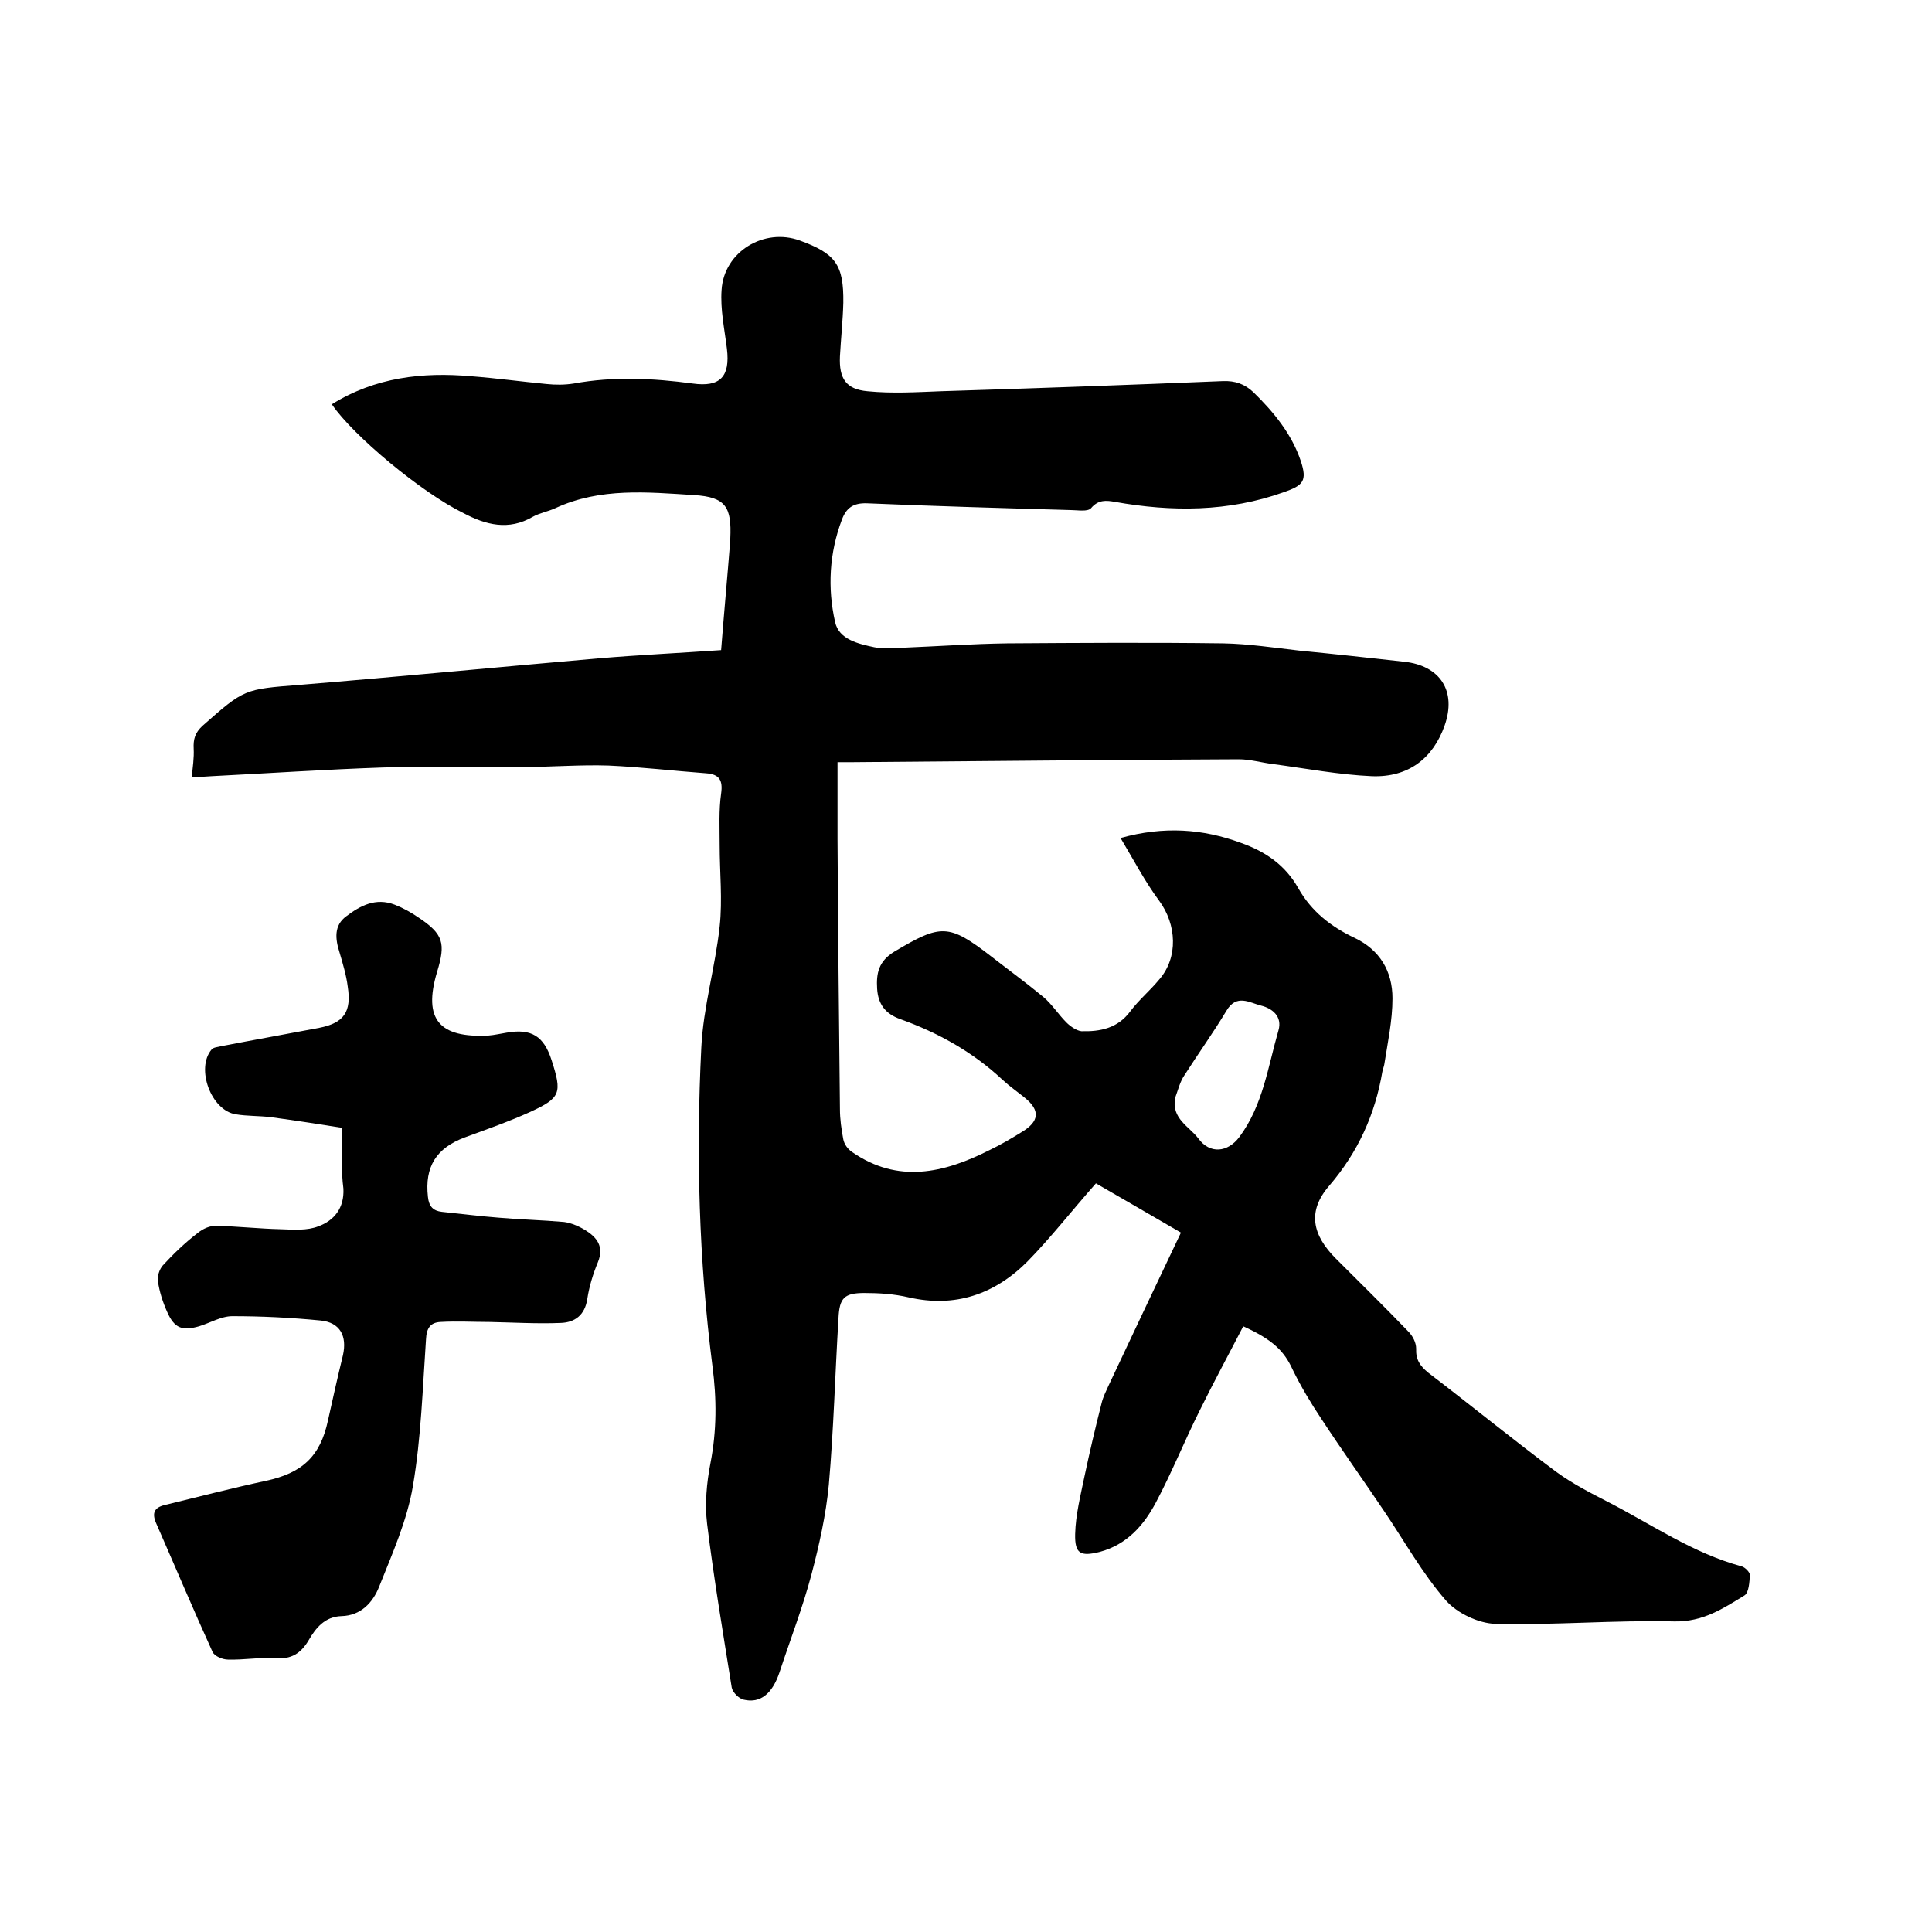
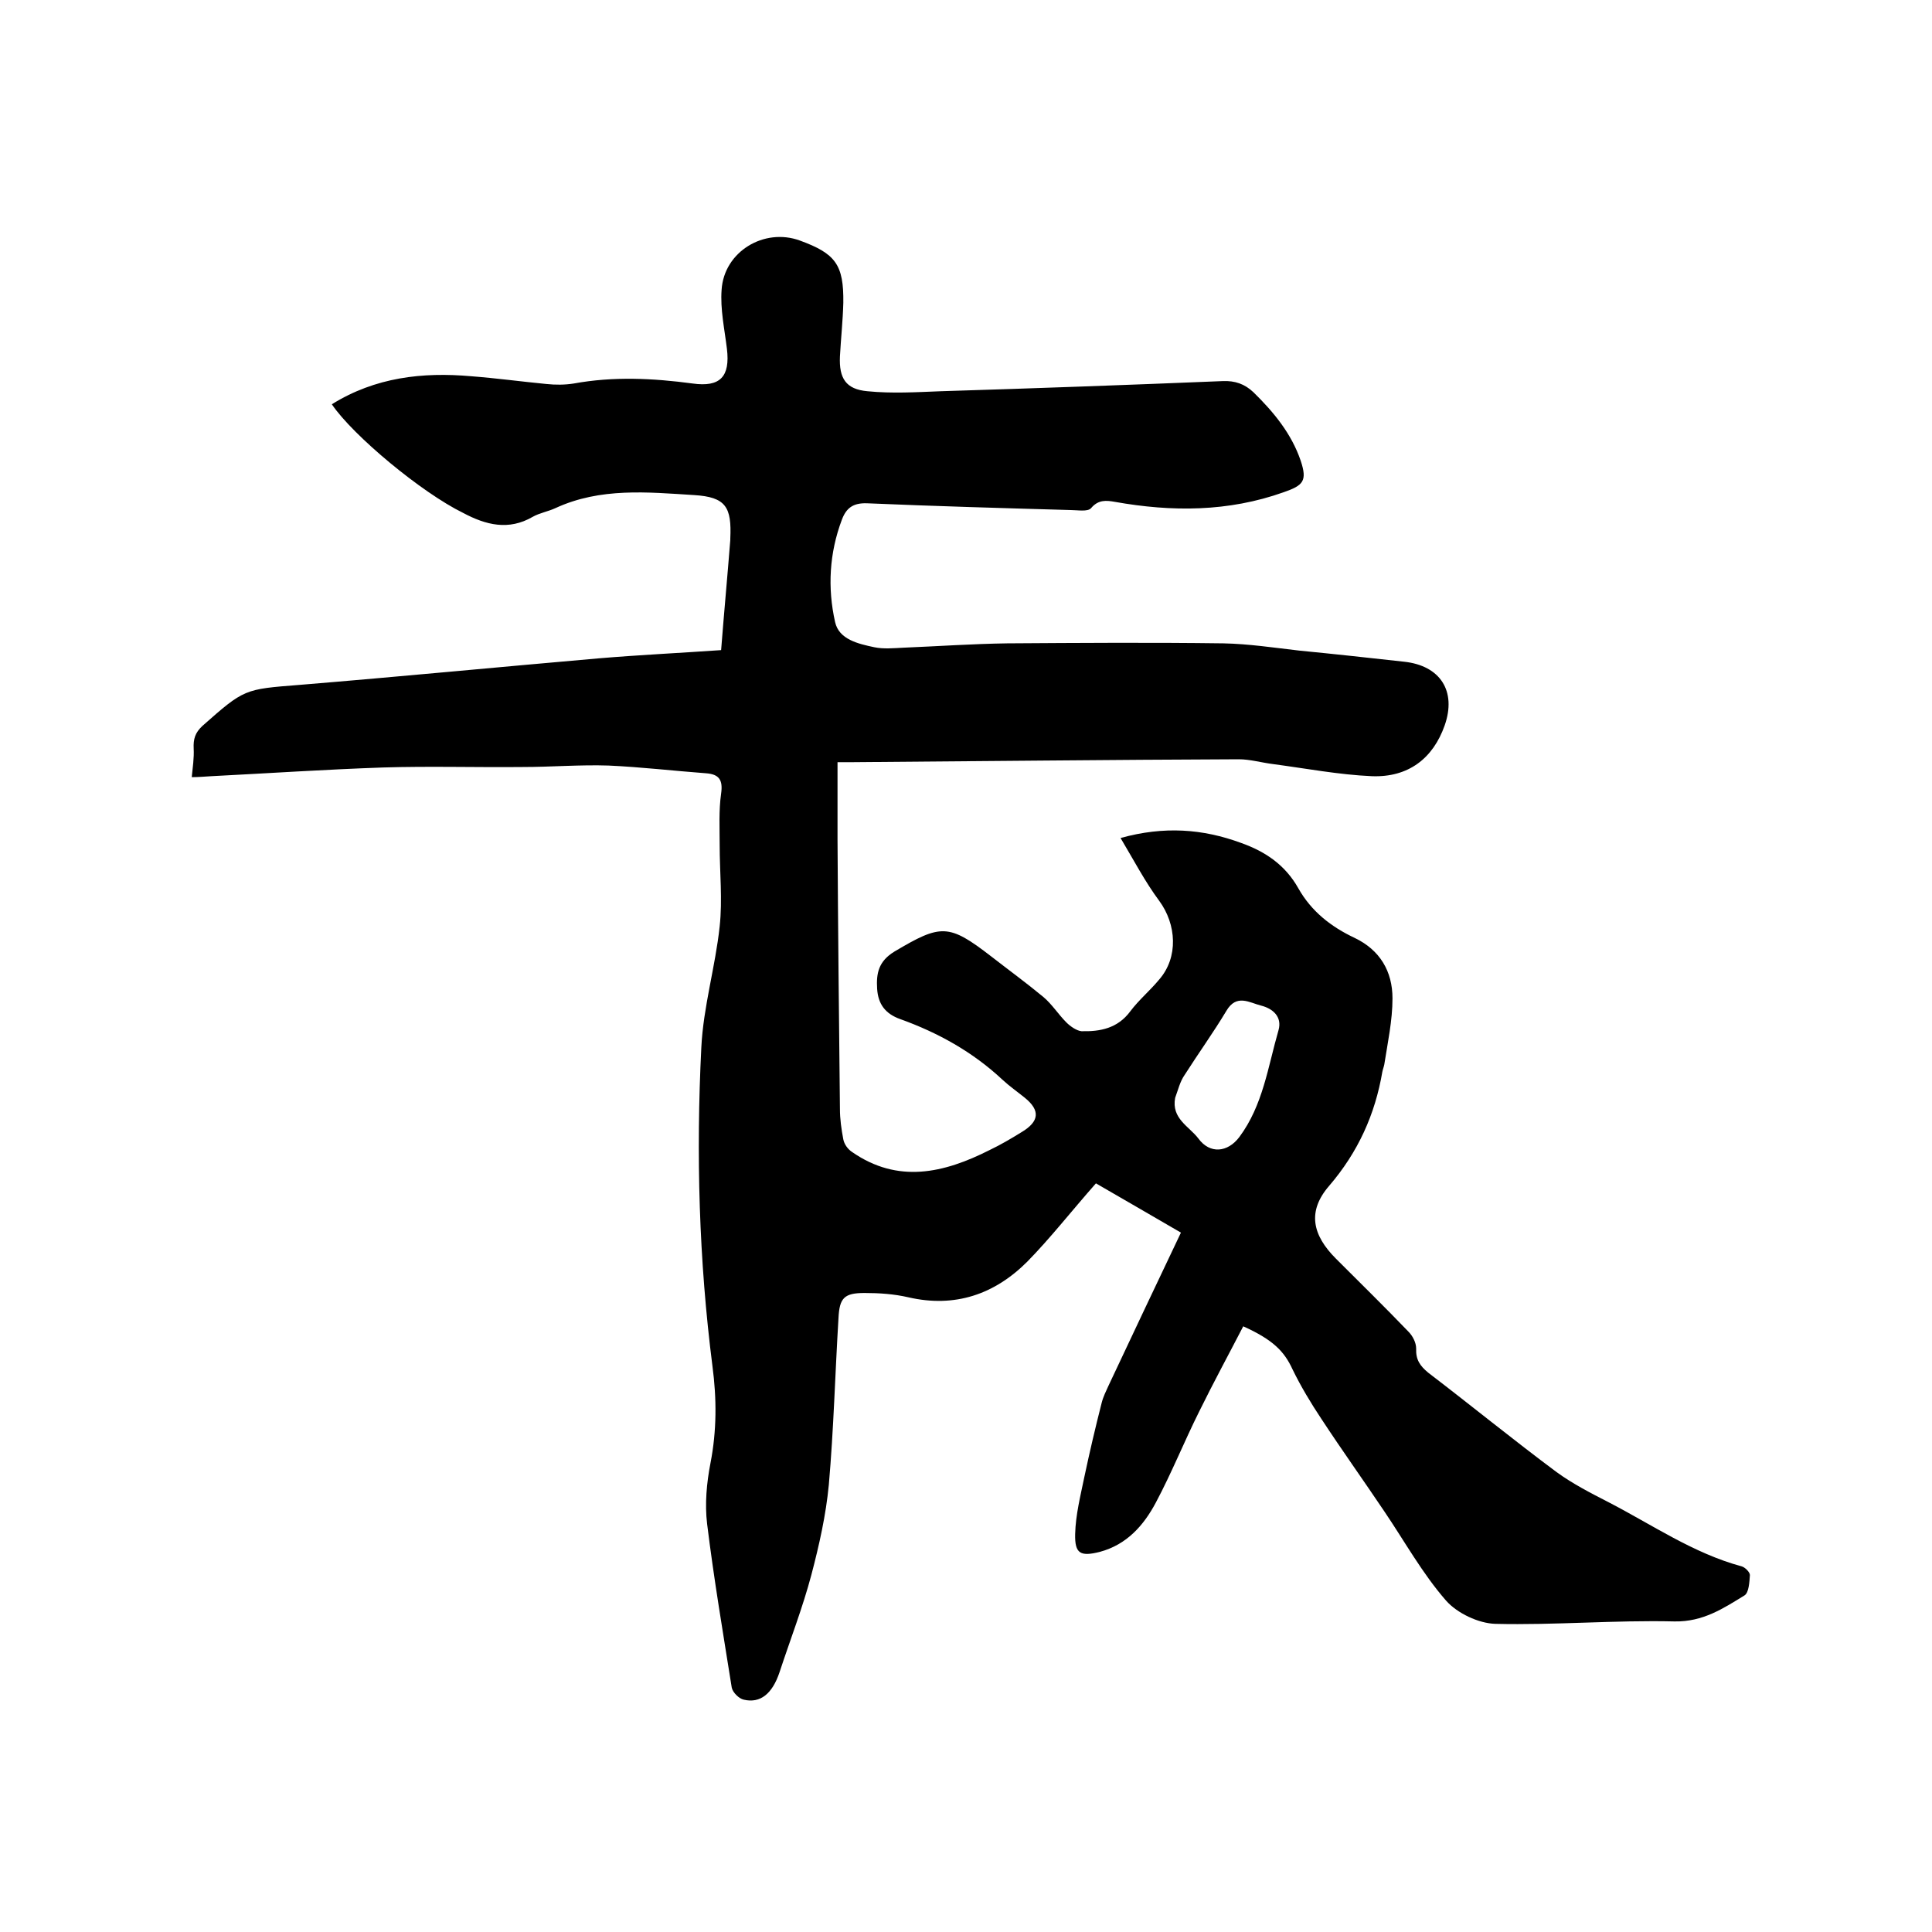
<svg xmlns="http://www.w3.org/2000/svg" enable-background="new 0 0 400 400" viewBox="0 0 400 400">
  <path d="m68.7 83.7c9-5.6 18.8-6.7 28.9-5.8 5.2.4 10.3 1.1 15.5 1.6 1.9.2 3.8.2 5.7-.1 8.2-1.5 16.4-1.1 24.6 0 5.7.8 7.8-1.4 7.1-7.2-.5-4.1-1.4-8.2-1.1-12.2.5-7.9 8.8-12.9 16.2-10.2s9.1 5 9 12.9c-.1 3.7-.5 7.4-.7 11.1-.2 4.5 1.2 6.8 5.7 7.2 5 .5 10.1.2 15.2 0 19.5-.6 38.9-1.3 58.4-2.1 2.5-.1 4.5.6 6.3 2.3 4.2 4.1 7.9 8.6 9.8 14.2 1.4 4.2.5 5.1-3.5 6.5-11.5 4.1-23.2 4.1-35 2-1.7-.3-3.4-.5-4.9 1.3-.7.8-2.8.4-4.2.4-14.1-.4-28.1-.8-42.2-1.4-2.9-.1-4.3 1-5.2 3.4-2.6 6.9-3 14.1-1.4 21.2.8 3.6 4.8 4.5 8.1 5.2 1.9.4 4 .2 6 .1 7.2-.3 14.4-.8 21.5-.9 14.9-.1 29.9-.2 44.8 0 5.2.1 10.5.9 15.7 1.5 7.2.7 14.5 1.5 21.7 2.3 7.5.8 10.9 6.1 8.4 13.2-2.4 6.8-7.5 10.8-15.1 10.5-6.8-.3-13.6-1.6-20.4-2.5-2.4-.3-4.8-1-7.1-1-26.7.1-53.3.4-80 .6-.7 0-1.5 0-3.1 0v15.9c.1 18.6.3 37.2.5 55.9 0 2.1.3 4.2.7 6.3.2 1 .9 2 1.8 2.6 9.5 6.6 19 4.4 28.5-.4 2.3-1.1 4.5-2.4 6.6-3.7 3.7-2.2 3.9-4.5.7-7.1-1.6-1.3-3.2-2.4-4.7-3.8-6.1-5.7-13.3-9.7-21.1-12.5-3.1-1.1-4.6-3.1-4.8-6.3s.3-5.7 3.6-7.7c9.6-5.7 11.2-5.8 20 1 3.6 2.8 7.3 5.5 10.8 8.4 1.8 1.5 3.1 3.6 4.8 5.3.8.8 2.1 1.7 3.1 1.8 3.9.1 7.5-.6 10.1-4.1 1.8-2.4 4.1-4.3 6-6.6 4-4.6 3.6-11.4 0-16.3-2.9-3.9-5.2-8.3-8-13 9-2.5 17-1.9 24.9 1 5.1 1.8 9.2 4.6 11.9 9.4s6.8 8 11.7 10.3c5.2 2.5 7.8 6.9 7.8 12.5 0 4.6-1 9.2-1.7 13.7-.1.5-.3 1-.4 1.5-1.5 8.8-5 16.6-11 23.6-4.6 5.3-3.5 10.2 1.4 15.1 5 5 10.1 10 15 15.1.9.9 1.6 2.3 1.6 3.5-.1 2.3.8 3.6 2.5 5 8.9 6.8 17.6 13.9 26.6 20.6 3.3 2.4 7 4.3 10.7 6.2 9.1 4.7 17.6 10.6 27.6 13.3.7.2 1.7 1.2 1.7 1.8-.1 1.4-.2 3.6-1.1 4.2-4.4 2.7-8.6 5.5-14.5 5.4-12.4-.3-24.8.8-37.1.5-3.5-.1-7.9-2.2-10.2-4.8-4.9-5.6-8.6-12.3-12.8-18.5-4.3-6.4-8.8-12.7-13-19.1-2.2-3.3-4.3-6.8-6-10.3-1.7-3.7-4-6.1-10.2-8.9-3 5.8-6.2 11.7-9.1 17.6-3.1 6.2-5.7 12.7-9 18.9-2.5 4.7-6 8.7-11.6 10.2-4 1-5.2.4-5.1-3.7.1-4 1.1-7.9 1.9-11.8 1.1-5.2 2.3-10.3 3.6-15.4.3-1.2.9-2.4 1.4-3.5 4.9-10.4 9.8-20.8 15-31.7-6.4-3.7-12.2-7.1-17.6-10.2-5.2 5.9-9.4 11.3-14.2 16.2-6.8 6.8-15 9.6-24.6 7.4-3-.7-6.1-.9-9.1-.9-4.2 0-5.2 1-5.4 5.2-.7 11.5-1 23.1-2 34.5-.6 6.3-2 12.5-3.6 18.6-1.8 6.8-4.4 13.5-6.6 20.2-1.5 4.5-4 6.5-7.4 5.7-1-.2-2.3-1.5-2.5-2.5-1.8-11.3-3.7-22.5-5.1-33.9-.5-4.1-.1-8.5.7-12.6 1.3-6.7 1.3-13.3.4-20.1-2.8-21.9-3.4-43.9-2.3-65.9.4-8.4 2.9-16.7 3.8-25.1.6-5.5 0-11.2 0-16.8 0-3.6-.2-7.2.3-10.7.4-2.8-.4-4-3.1-4.2-6.7-.5-13.5-1.3-20.2-1.6-5.9-.2-11.8.3-17.8.3-9.6.1-19.3-.2-28.9.1-11.8.4-23.7 1.2-35.5 1.8-1.5.1-2.9.2-4.1.2.2-2 .5-4 .4-5.9-.1-2 .3-3.3 1.8-4.7 8.7-7.7 8.7-7.6 20.1-8.5 20.7-1.7 41.3-3.7 62-5.5 8.3-.7 16.7-1.1 25.3-1.7.6-7.7 1.3-15.2 1.9-22.8 0-.1 0-.2 0-.3.3-6.5-.9-8.6-7.5-9-9.6-.6-19.4-1.6-28.7 2.7-1.5.7-3.3 1-4.7 1.8-5 2.9-9.7 1.7-14.4-.8-8.6-4.2-22.8-16-27.2-22.5zm174.6 143.6c-.8 4.3 2.9 5.9 4.8 8.4 2.4 3.3 6.1 2.9 8.5-.3 4.9-6.6 5.9-14.5 8.1-22.1.8-2.8-1.2-4.5-3.6-5.1s-5.1-2.5-7.2 1.1c-2.7 4.5-5.8 8.8-8.6 13.2-1 1.4-1.4 3.2-2 4.8z" />
-   <path d="m70.8 233.5c-4.4-.7-9.5-1.5-14.7-2.2-2.4-.3-4.9-.2-7.3-.6-5.1-.8-8.3-9.5-5-13.4.4-.5 1.3-.5 2-.7 6.7-1.3 13.5-2.5 20.3-3.8 5.1-1 6.7-3.3 5.9-8.5-.3-2.4-1-4.7-1.7-7.1-.9-2.8-1.2-5.6 1.4-7.5 2.9-2.2 6.1-3.9 10-2.4 1.8.7 3.4 1.6 5 2.7 5.1 3.4 5.6 5.3 3.8 11.2-3 10 .6 13.7 10.6 13.2 1.3-.1 2.5-.4 3.8-.6 5.1-.9 7.7.7 9.3 5.7 2.2 6.8 1.9 7.8-4.4 10.7-4.4 2-9 3.6-13.6 5.3-5.9 2.2-8.3 6.1-7.6 12.3.2 2 1.1 2.9 2.9 3.1 3.9.4 7.8.9 11.7 1.2 4.5.4 9.1.5 13.6.9 1.5.2 3.1.9 4.4 1.7 2.4 1.5 3.9 3.4 2.6 6.6-1 2.4-1.8 5-2.2 7.6-.5 3.4-2.6 4.9-5.5 5-4.9.2-9.9-.1-14.8-.2-3.4 0-6.7-.2-10.1 0-2.1.1-2.9 1.3-3 3.6-.7 10.1-1 20.3-2.7 30.3-1.2 7.2-4.3 14.1-7 20.9-1.3 3.3-3.8 6-7.8 6.1-3.4.1-5.3 2.4-6.8 5-1.6 2.7-3.6 4-6.9 3.7-3.2-.2-6.5.4-9.8.3-1.1 0-2.8-.7-3.2-1.6-4-8.8-7.8-17.8-11.7-26.7-.9-2.1-.3-3.2 1.8-3.7 7-1.7 13.9-3.5 20.9-5 7.5-1.6 11.3-5 12.9-12.5 1-4.5 2-9 3.1-13.5.9-4-.6-6.8-4.6-7.2-6.1-.6-12.2-.9-18.3-.9-2.3 0-4.6 1.4-6.9 2.1-3.5 1-5.1.4-6.6-3-.9-2-1.6-4.2-1.9-6.3-.2-1 .3-2.5 1-3.3 2.2-2.4 4.6-4.7 7.2-6.7 1.1-.9 2.6-1.6 4-1.5 4.4.1 8.8.6 13.3.7 2.6.1 5.4.3 7.7-.6 3.3-1.2 5.4-3.8 5.2-7.8-.5-3.8-.3-7.7-.3-12.6z" />
</svg>